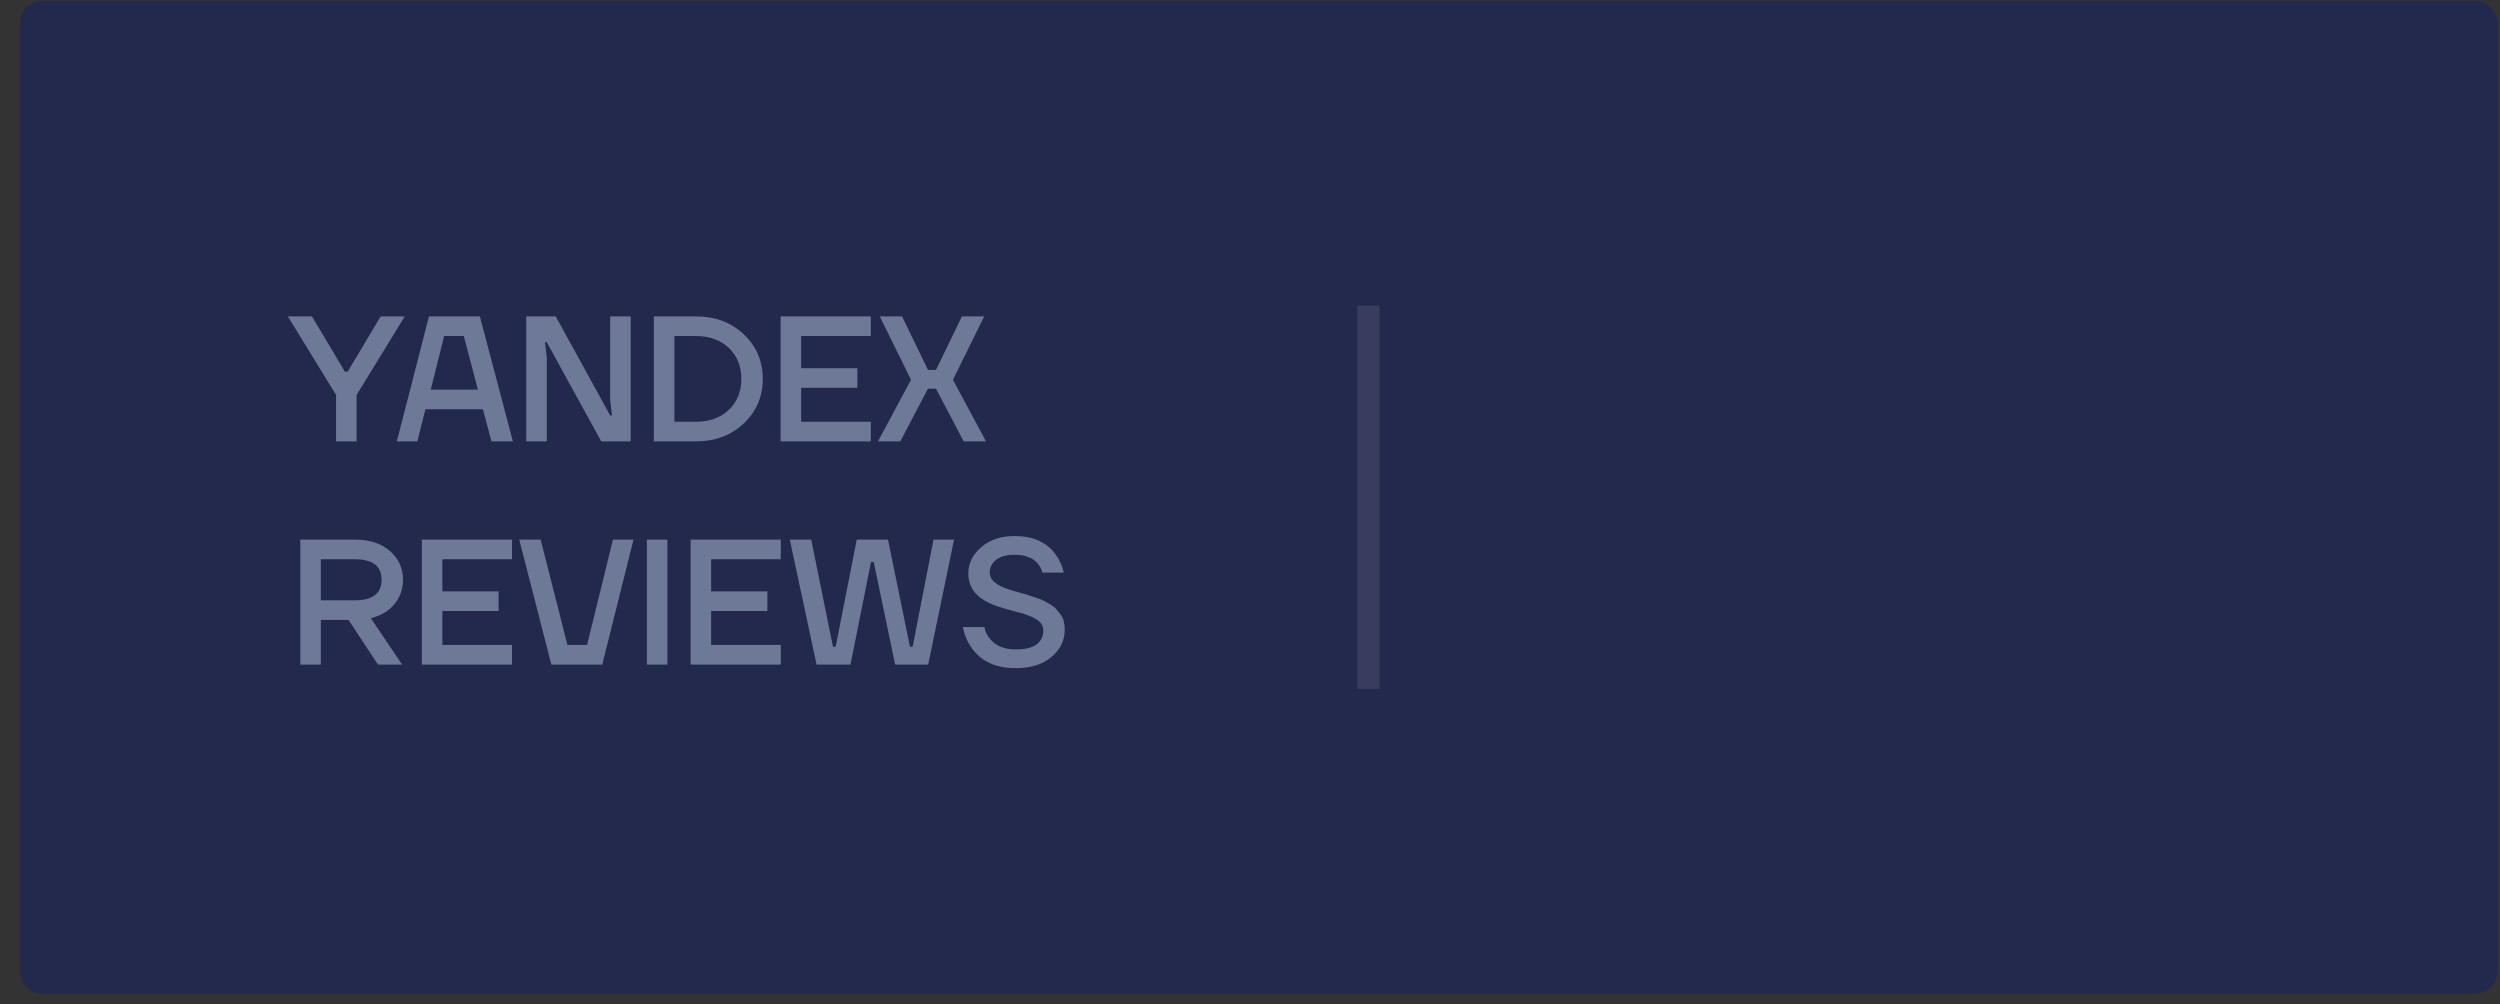
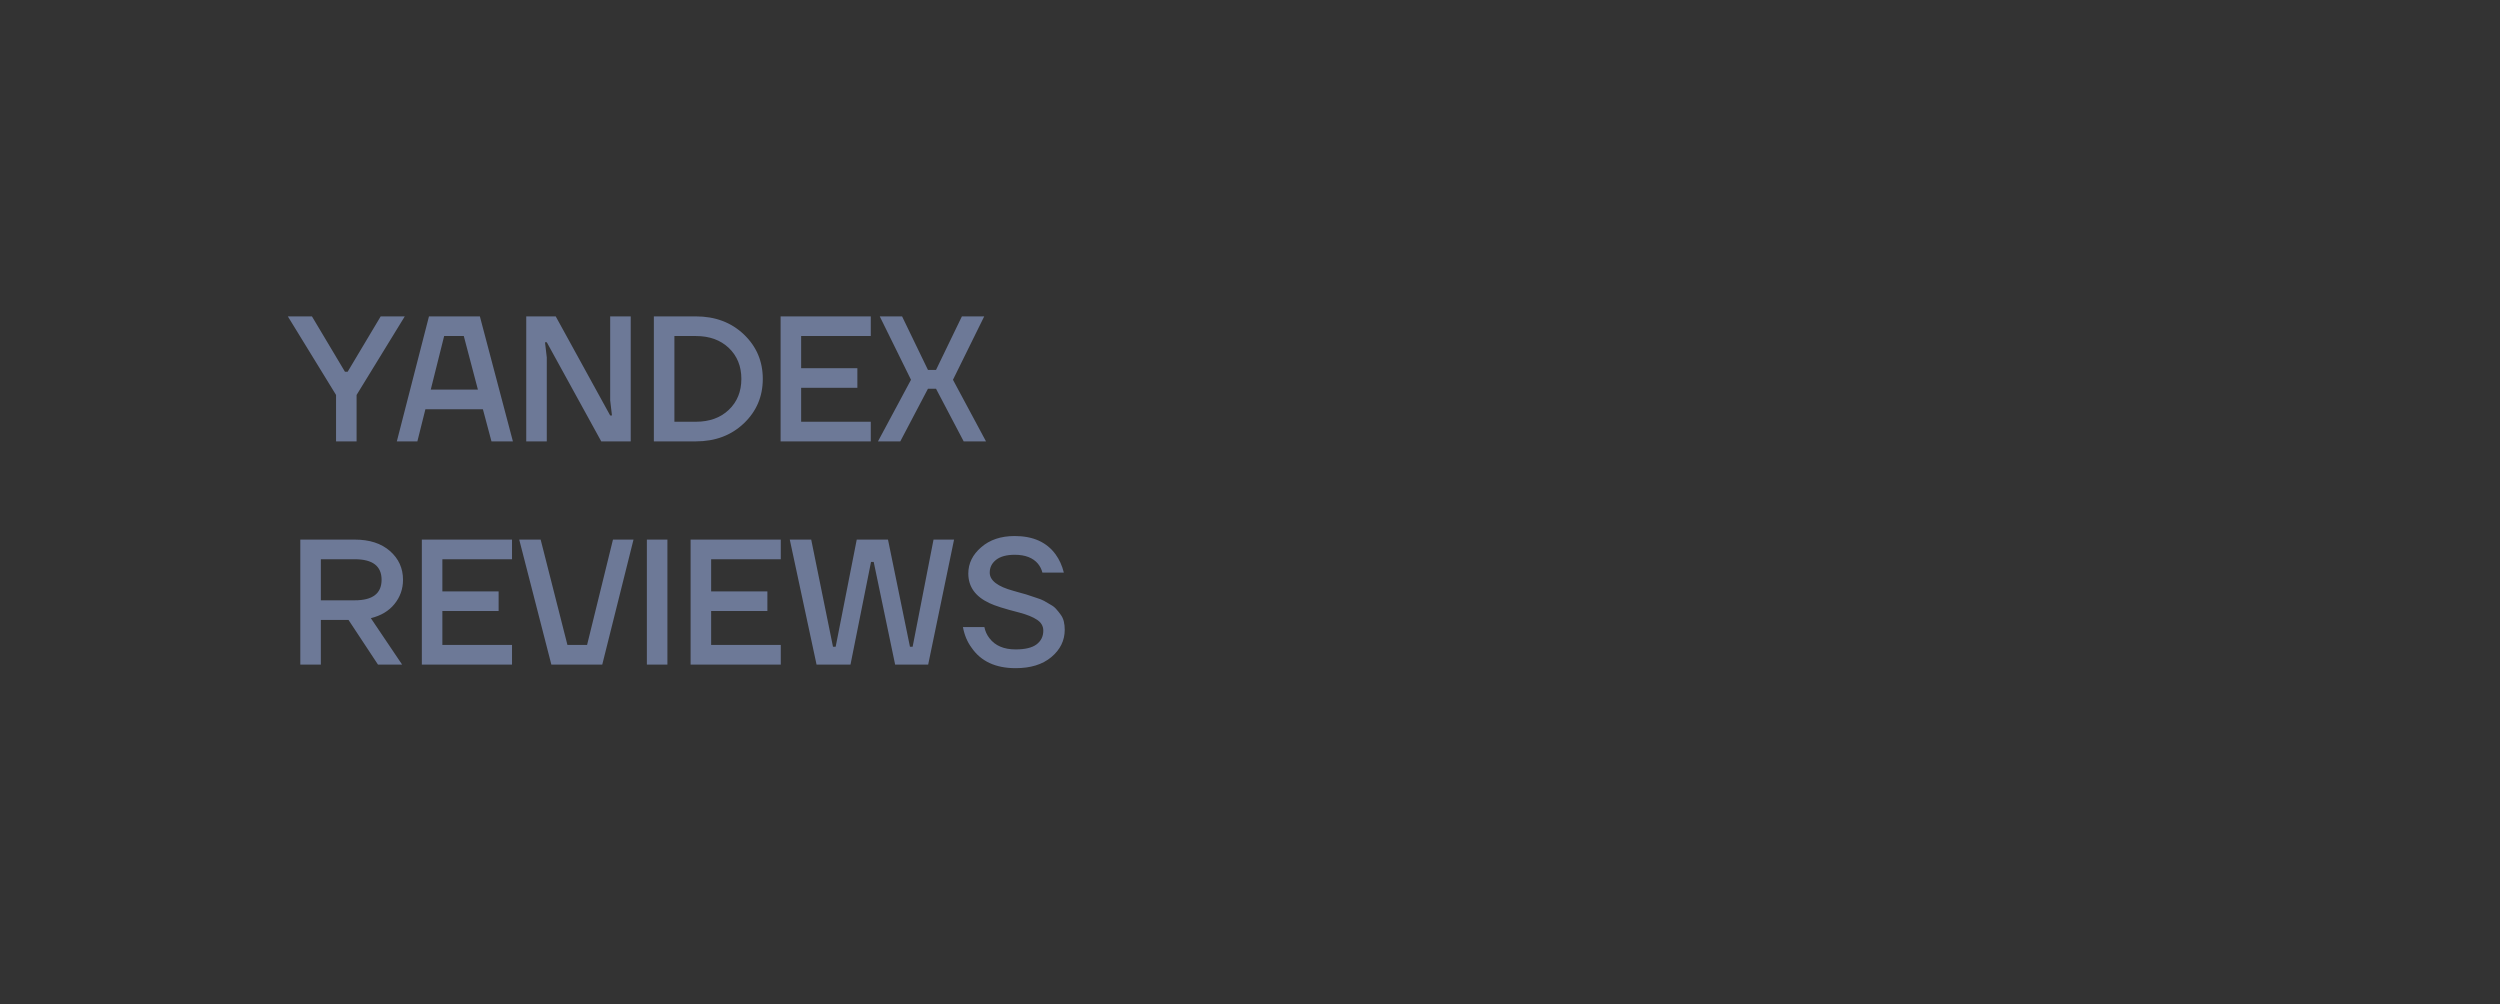
<svg xmlns="http://www.w3.org/2000/svg" width="112" height="45" viewBox="0 0 112 45" fill="none">
  <rect x="0" y="0" width="112" height="45" fill="#333333" stroke="none" />
-   <path d="M0.895 1.038C0.895 0.486 1.342 0.038 1.895 0.038H110.888C111.44 0.038 111.888 0.486 111.888 1.038V43.512C111.888 44.064 111.44 44.512 110.888 44.512H1.895C1.342 44.512 0.895 44.064 0.895 43.512V1.038Z" fill="#23284D" />
  <path d="M12.895 14.174H13.975L15.454 16.654H15.575L17.055 14.174H18.134L15.975 17.694V19.774H15.055V17.694L12.895 14.174ZM17.778 19.774L19.218 14.174H21.498L22.978 19.774H22.018L21.634 18.334H19.058L18.698 19.774H17.778ZM19.298 17.454H21.41L20.778 15.054H19.898L19.298 17.454ZM23.576 19.774V14.174H24.896L27.336 18.614H27.416L27.336 17.934V14.174H28.256V19.774H26.936L24.496 15.334H24.416L24.496 16.014V19.774H23.576ZM29.293 19.774V14.174H31.173C32.042 14.174 32.759 14.444 33.325 14.982C33.89 15.521 34.173 16.185 34.173 16.974C34.173 17.764 33.89 18.428 33.325 18.966C32.759 19.505 32.042 19.774 31.173 19.774H29.293ZM30.213 18.894H31.173C31.786 18.894 32.279 18.716 32.653 18.358C33.026 18.001 33.213 17.54 33.213 16.974C33.213 16.409 33.026 15.948 32.653 15.59C32.279 15.233 31.786 15.054 31.173 15.054H30.213V18.894ZM34.971 19.774V14.174H39.011V15.054H35.891V16.494H38.41V17.374H35.891V18.894H39.011V19.774H34.971ZM39.333 19.774L40.813 17.014L39.413 14.174H40.413L41.573 16.574H41.933L43.093 14.174H44.093L42.693 17.014L44.173 19.774H43.173L41.933 17.414H41.573L40.333 19.774H39.333ZM13.454 29.774V24.174H15.895C16.556 24.174 17.081 24.345 17.471 24.686C17.86 25.028 18.055 25.457 18.055 25.974C18.055 26.385 17.927 26.748 17.671 27.062C17.42 27.372 17.068 27.582 16.614 27.694L18.015 29.774H16.934L15.614 27.774H14.374V29.774H13.454ZM14.374 26.894H15.895C16.695 26.894 17.095 26.588 17.095 25.974C17.095 25.361 16.695 25.054 15.895 25.054H14.374V26.894ZM18.898 29.774V24.174H22.938V25.054H19.818V26.494H22.338V27.374H19.818V28.894H22.938V29.774H18.898ZM23.261 24.174H24.221L25.421 28.894H26.301L27.461 24.174H28.381L26.981 29.774H24.701L23.261 24.174ZM28.98 29.774V24.174H29.9V29.774H28.98ZM30.939 29.774V24.174H34.979V25.054H31.859V26.494H34.379V27.374H31.859V28.894H34.979V29.774H30.939ZM35.382 24.174H36.342L37.318 28.974H37.438L38.382 24.174H39.782L40.766 28.974H40.886L41.822 24.174H42.742L41.582 29.774H40.102L39.142 25.174H39.022L38.102 29.774H36.582L35.382 24.174ZM43.14 28.094H44.1C44.137 28.281 44.215 28.449 44.332 28.598C44.588 28.929 44.977 29.094 45.5 29.094C45.921 29.094 46.233 29.02 46.436 28.87C46.639 28.716 46.74 28.51 46.74 28.254C46.74 28.052 46.647 27.889 46.46 27.766C46.279 27.644 46.017 27.537 45.676 27.446C45.009 27.276 44.561 27.134 44.332 27.022C43.697 26.729 43.38 26.286 43.38 25.694C43.38 25.241 43.572 24.849 43.956 24.518C44.34 24.182 44.841 24.014 45.46 24.014C46.281 24.014 46.892 24.289 47.292 24.838C47.462 25.073 47.585 25.345 47.66 25.654H46.7C46.663 25.505 46.596 25.372 46.5 25.254C46.276 24.988 45.929 24.854 45.46 24.854C45.097 24.854 44.82 24.929 44.628 25.078C44.436 25.228 44.34 25.42 44.34 25.654C44.34 26.006 44.694 26.278 45.404 26.47C45.462 26.486 45.575 26.518 45.74 26.566C45.905 26.609 46.023 26.644 46.092 26.67C46.166 26.692 46.279 26.729 46.428 26.782C46.583 26.83 46.697 26.876 46.772 26.918C46.846 26.961 46.943 27.017 47.06 27.086C47.177 27.15 47.265 27.22 47.324 27.294C47.388 27.364 47.452 27.444 47.516 27.534C47.585 27.625 47.633 27.729 47.66 27.846C47.687 27.958 47.7 28.081 47.7 28.214C47.7 28.694 47.5 29.102 47.1 29.438C46.705 29.769 46.172 29.934 45.5 29.934C44.604 29.934 43.945 29.628 43.524 29.014C43.332 28.753 43.204 28.446 43.14 28.094Z" fill="#6D7997" />
-   <line opacity="0.1" x1="61.307" y1="13.685" x2="61.307" y2="30.864" stroke="#F8F8F8" />
</svg>